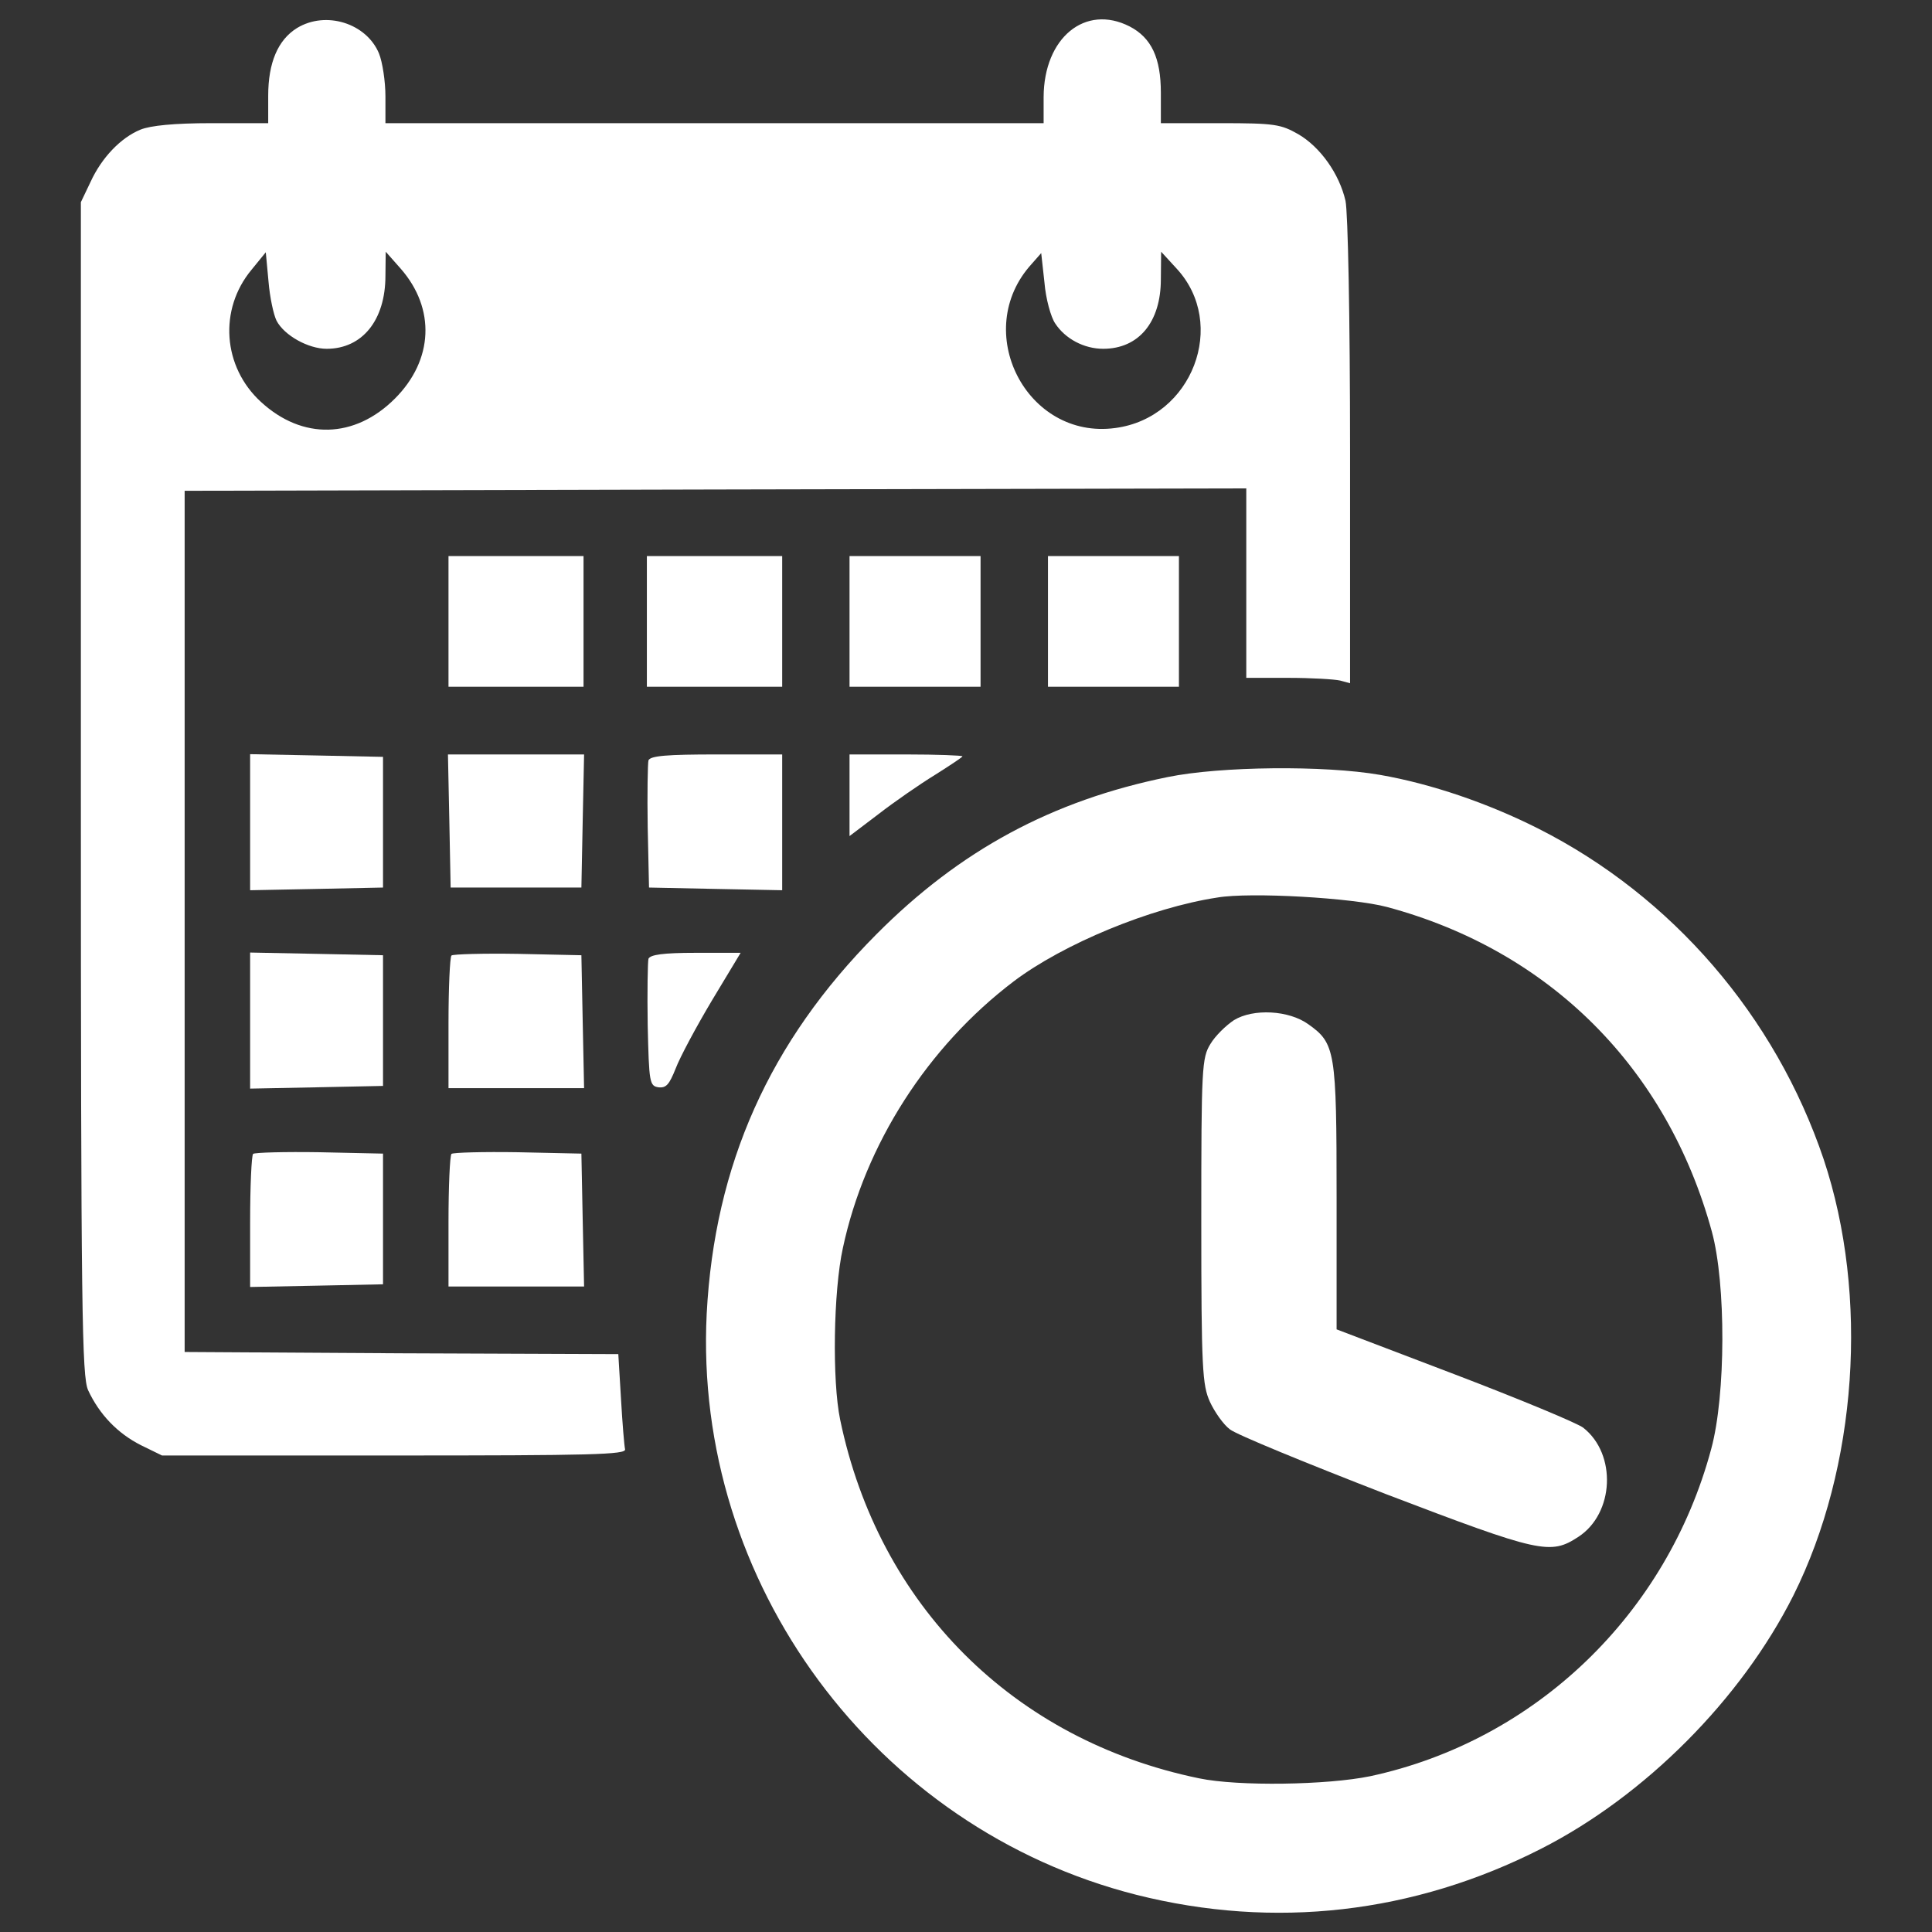
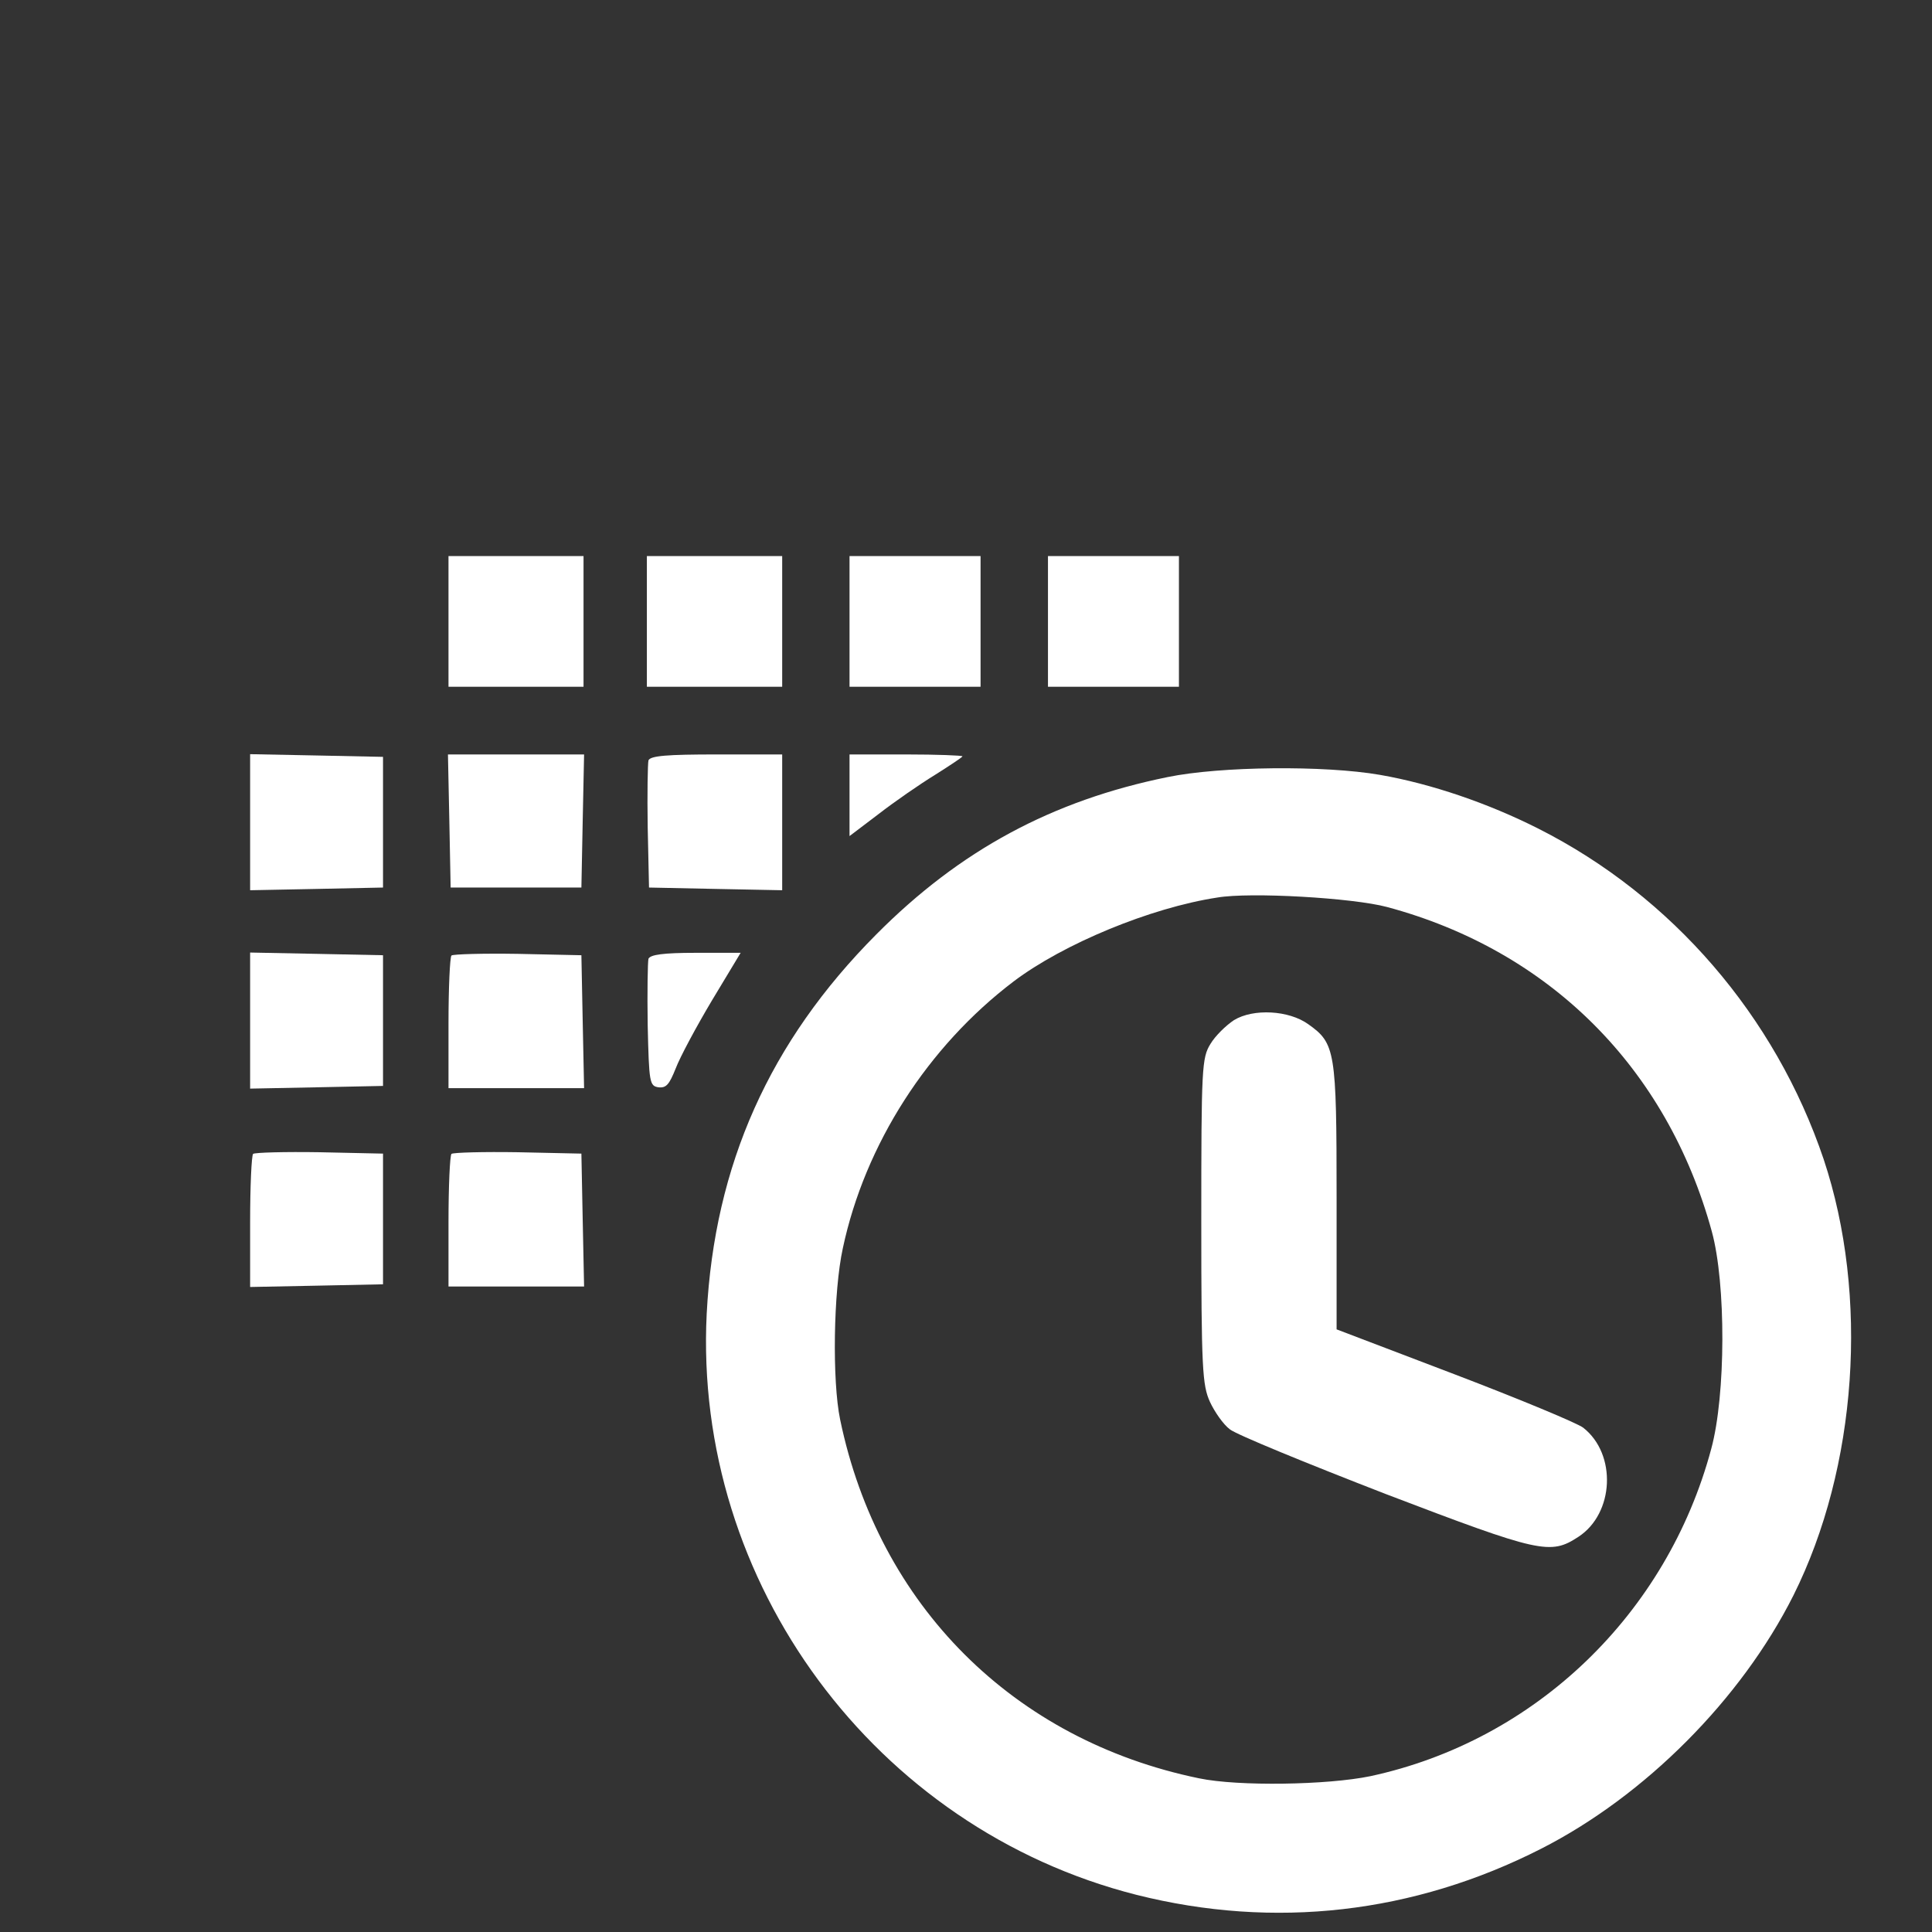
<svg xmlns="http://www.w3.org/2000/svg" xmlns:ns1="http://www.inkscape.org/namespaces/inkscape" xmlns:ns2="http://sodipodi.sourceforge.net/DTD/sodipodi-0.dtd" ns1:version="1.0 (4035a4fb49, 2020-05-01)" ns2:docname="time-calc-white.svg" id="svg214" version="1.1" viewBox="0 0 28 28" height="28pt" width="28pt">
  <rect x="0" y="0" width="28" height="28" fill="#333333" stroke="none" />
  <defs id="defs218" />
  <ns2:namedview ns1:current-layer="svg214" ns1:window-maximized="1" ns1:window-y="-8" ns1:window-x="72" ns1:cy="18.666667" ns1:cx="18.666667" ns1:zoom="27" showgrid="false" id="namedview216" ns1:window-height="1177" ns1:window-width="1840" ns1:pageshadow="2" ns1:pageopacity="0" guidetolerance="10" gridtolerance="10" objecttolerance="10" borderopacity="1" bordercolor="#666666" pagecolor="#ffffff" />
  <g style="fill:#ffffff" id="surface1">
-     <path id="path181" d="M 4.305 0.406 C 4.027 0.578 3.887 0.91 3.887 1.387 L 3.887 1.785 L 3.066 1.785 C 2.52 1.785 2.18 1.82 2.035 1.879 C 1.75 1.996 1.473 2.285 1.312 2.637 L 1.172 2.93 L 1.172 11.426 C 1.172 19.07 1.188 19.945 1.277 20.148 C 1.441 20.5 1.703 20.773 2.043 20.945 L 2.348 21.094 L 5.715 21.094 C 8.57 21.094 9.078 21.082 9.059 21.004 C 9.047 20.953 9.02 20.625 9 20.273 L 8.961 19.625 L 5.82 19.613 L 2.676 19.594 L 2.676 7.113 L 10.375 7.094 L 18.062 7.078 L 18.062 9.824 L 18.672 9.824 C 19 9.824 19.34 9.844 19.422 9.863 L 19.566 9.902 L 19.566 6.551 C 19.566 4.57 19.535 3.074 19.5 2.91 C 19.41 2.52 19.137 2.133 18.816 1.945 C 18.562 1.801 18.477 1.785 17.684 1.785 L 16.824 1.785 L 16.824 1.344 C 16.824 0.84 16.688 0.547 16.371 0.383 C 15.727 0.055 15.129 0.547 15.125 1.406 L 15.125 1.785 L 5.586 1.785 L 5.586 1.395 C 5.586 1.18 5.543 0.898 5.492 0.773 C 5.309 0.336 4.723 0.152 4.305 0.406 Z M 4.008 4.648 C 4.121 4.863 4.469 5.055 4.734 5.055 C 5.25 5.055 5.586 4.641 5.586 3.996 L 5.59 3.648 L 5.805 3.891 C 6.316 4.473 6.281 5.219 5.723 5.777 C 5.141 6.359 4.383 6.379 3.781 5.824 C 3.227 5.316 3.168 4.484 3.645 3.91 L 3.852 3.656 L 3.891 4.074 C 3.91 4.309 3.965 4.562 4.008 4.648 Z M 15.293 4.688 C 15.438 4.91 15.711 5.055 15.988 5.055 C 16.504 5.055 16.824 4.668 16.824 4.047 L 16.828 3.648 L 17.051 3.891 C 17.797 4.695 17.281 6.055 16.164 6.203 C 14.875 6.379 14.066 4.793 14.953 3.824 L 15.09 3.668 L 15.137 4.094 C 15.156 4.328 15.23 4.598 15.293 4.688 Z M 15.293 4.688 " style="stroke:none;fill-rule:nonzero;fill:#ffffff;fill-opacity:1" />
    <path id="path183" d="M 6.5 9.008 L 6.5 9.953 L 8.457 9.953 L 8.457 8.059 L 6.5 8.059 Z M 6.5 9.008 " style="stroke:none;fill-rule:nonzero;fill:#ffffff;fill-opacity:1" />
    <path id="path185" d="M 9.375 9.008 L 9.375 9.953 L 11.336 9.953 L 11.336 8.059 L 9.375 8.059 Z M 9.375 9.008 " style="stroke:none;fill-rule:nonzero;fill:#ffffff;fill-opacity:1" />
    <path id="path187" d="M 12.312 9.008 L 12.312 9.953 L 14.211 9.953 L 14.211 8.059 L 12.312 8.059 Z M 12.312 9.008 " style="stroke:none;fill-rule:nonzero;fill:#ffffff;fill-opacity:1" />
    <path id="path189" d="M 15.188 9.008 L 15.188 9.953 L 17.086 9.953 L 17.086 8.059 L 15.188 8.059 Z M 15.188 9.008 " style="stroke:none;fill-rule:nonzero;fill:#ffffff;fill-opacity:1" />
    <path id="path191" d="M 3.625 11.914 L 3.625 12.902 L 4.59 12.883 L 5.551 12.863 L 5.551 10.969 L 4.59 10.949 L 3.625 10.93 Z M 3.625 11.914 " style="stroke:none;fill-rule:nonzero;fill:#ffffff;fill-opacity:1" />
    <path id="path193" d="M 6.512 11.895 L 6.531 12.863 L 8.426 12.863 L 8.445 11.895 L 8.465 10.934 L 6.492 10.934 Z M 6.512 11.895 " style="stroke:none;fill-rule:nonzero;fill:#ffffff;fill-opacity:1" />
    <path id="path195" d="M 9.398 11.02 C 9.387 11.066 9.379 11.504 9.387 11.988 L 9.406 12.863 L 10.375 12.883 L 11.336 12.902 L 11.336 10.934 L 10.387 10.934 C 9.668 10.934 9.426 10.953 9.398 11.02 Z M 9.398 11.02 " style="stroke:none;fill-rule:nonzero;fill:#ffffff;fill-opacity:1" />
    <path id="path197" d="M 12.312 11.523 L 12.312 12.117 L 12.734 11.797 C 12.961 11.621 13.328 11.367 13.551 11.23 C 13.773 11.09 13.949 10.973 13.949 10.961 C 13.949 10.949 13.582 10.934 13.133 10.934 L 12.312 10.934 Z M 12.312 11.523 " style="stroke:none;fill-rule:nonzero;fill:#ffffff;fill-opacity:1" />
    <path id="path199" d="M 16.922 11.262 C 15.25 11.602 13.914 12.32 12.699 13.543 C 11.152 15.098 10.355 16.883 10.242 19.039 C 10.047 22.938 12.68 26.5 16.469 27.461 C 18.469 27.965 20.488 27.734 22.336 26.793 C 23.84 26.027 25.234 24.629 25.992 23.121 C 26.918 21.266 27.09 18.781 26.43 16.801 C 25.73 14.727 24.234 12.988 22.293 12.008 C 21.566 11.641 20.742 11.359 20 11.23 C 19.195 11.09 17.684 11.105 16.922 11.262 Z M 20.102 13.145 C 22.457 13.777 24.16 15.477 24.809 17.848 C 25.016 18.605 25.012 20.219 24.801 20.996 C 24.16 23.391 22.254 25.227 19.859 25.742 C 19.234 25.871 17.945 25.891 17.379 25.773 C 14.688 25.219 12.734 23.266 12.176 20.574 C 12.059 20.012 12.078 18.715 12.215 18.09 C 12.535 16.586 13.445 15.168 14.691 14.223 C 15.41 13.68 16.672 13.156 17.641 13.008 C 18.117 12.926 19.605 13.012 20.102 13.145 Z M 20.102 13.145 " style="stroke:none;fill-rule:nonzero;fill:#ffffff;fill-opacity:1" />
    <path id="path201" d="M 17.883 14.785 C 17.766 14.863 17.613 15.012 17.543 15.129 C 17.418 15.332 17.41 15.465 17.41 17.699 C 17.41 19.848 17.426 20.074 17.535 20.316 C 17.602 20.461 17.73 20.645 17.824 20.715 C 17.914 20.789 18.934 21.207 20.082 21.652 C 22.324 22.508 22.469 22.539 22.875 22.273 C 23.395 21.934 23.434 21.074 22.945 20.691 C 22.859 20.625 22.023 20.277 21.082 19.918 L 19.371 19.266 L 19.371 17.352 C 19.371 15.227 19.352 15.121 18.961 14.844 C 18.68 14.641 18.164 14.613 17.883 14.785 Z M 17.883 14.785 " style="stroke:none;fill-rule:nonzero;fill:#ffffff;fill-opacity:1" />
    <path id="path203" d="M 3.625 14.789 L 3.625 15.777 L 4.59 15.758 L 5.551 15.738 L 5.551 13.844 L 4.59 13.824 L 3.625 13.805 Z M 3.625 14.789 " style="stroke:none;fill-rule:nonzero;fill:#ffffff;fill-opacity:1" />
    <path id="path205" d="M 6.543 13.848 C 6.52 13.875 6.5 14.32 6.5 14.836 L 6.5 15.77 L 8.465 15.77 L 8.445 14.805 L 8.426 13.844 L 7.504 13.824 C 7.004 13.816 6.57 13.828 6.543 13.848 Z M 6.543 13.848 " style="stroke:none;fill-rule:nonzero;fill:#ffffff;fill-opacity:1" />
    <path id="path207" d="M 9.398 13.895 C 9.387 13.941 9.379 14.379 9.387 14.863 C 9.406 15.691 9.414 15.738 9.543 15.758 C 9.656 15.77 9.699 15.719 9.793 15.484 C 9.855 15.32 10.094 14.875 10.32 14.496 L 10.734 13.809 L 10.086 13.809 C 9.609 13.809 9.426 13.836 9.398 13.895 Z M 9.398 13.895 " style="stroke:none;fill-rule:nonzero;fill:#ffffff;fill-opacity:1" />
    <path id="path209" d="M 3.668 16.723 C 3.645 16.75 3.625 17.195 3.625 17.711 L 3.625 18.652 L 4.59 18.633 L 5.551 18.613 L 5.551 16.719 L 4.629 16.699 C 4.125 16.691 3.695 16.703 3.668 16.723 Z M 3.668 16.723 " style="stroke:none;fill-rule:nonzero;fill:#ffffff;fill-opacity:1" />
    <path id="path211" d="M 6.543 16.723 C 6.52 16.75 6.5 17.195 6.5 17.711 L 6.5 18.645 L 8.465 18.645 L 8.445 17.68 L 8.426 16.719 L 7.504 16.699 C 7.004 16.691 6.57 16.703 6.543 16.723 Z M 6.543 16.723 " style="stroke:none;fill-rule:nonzero;fill:#ffffff;fill-opacity:1" />
  </g>
</svg>